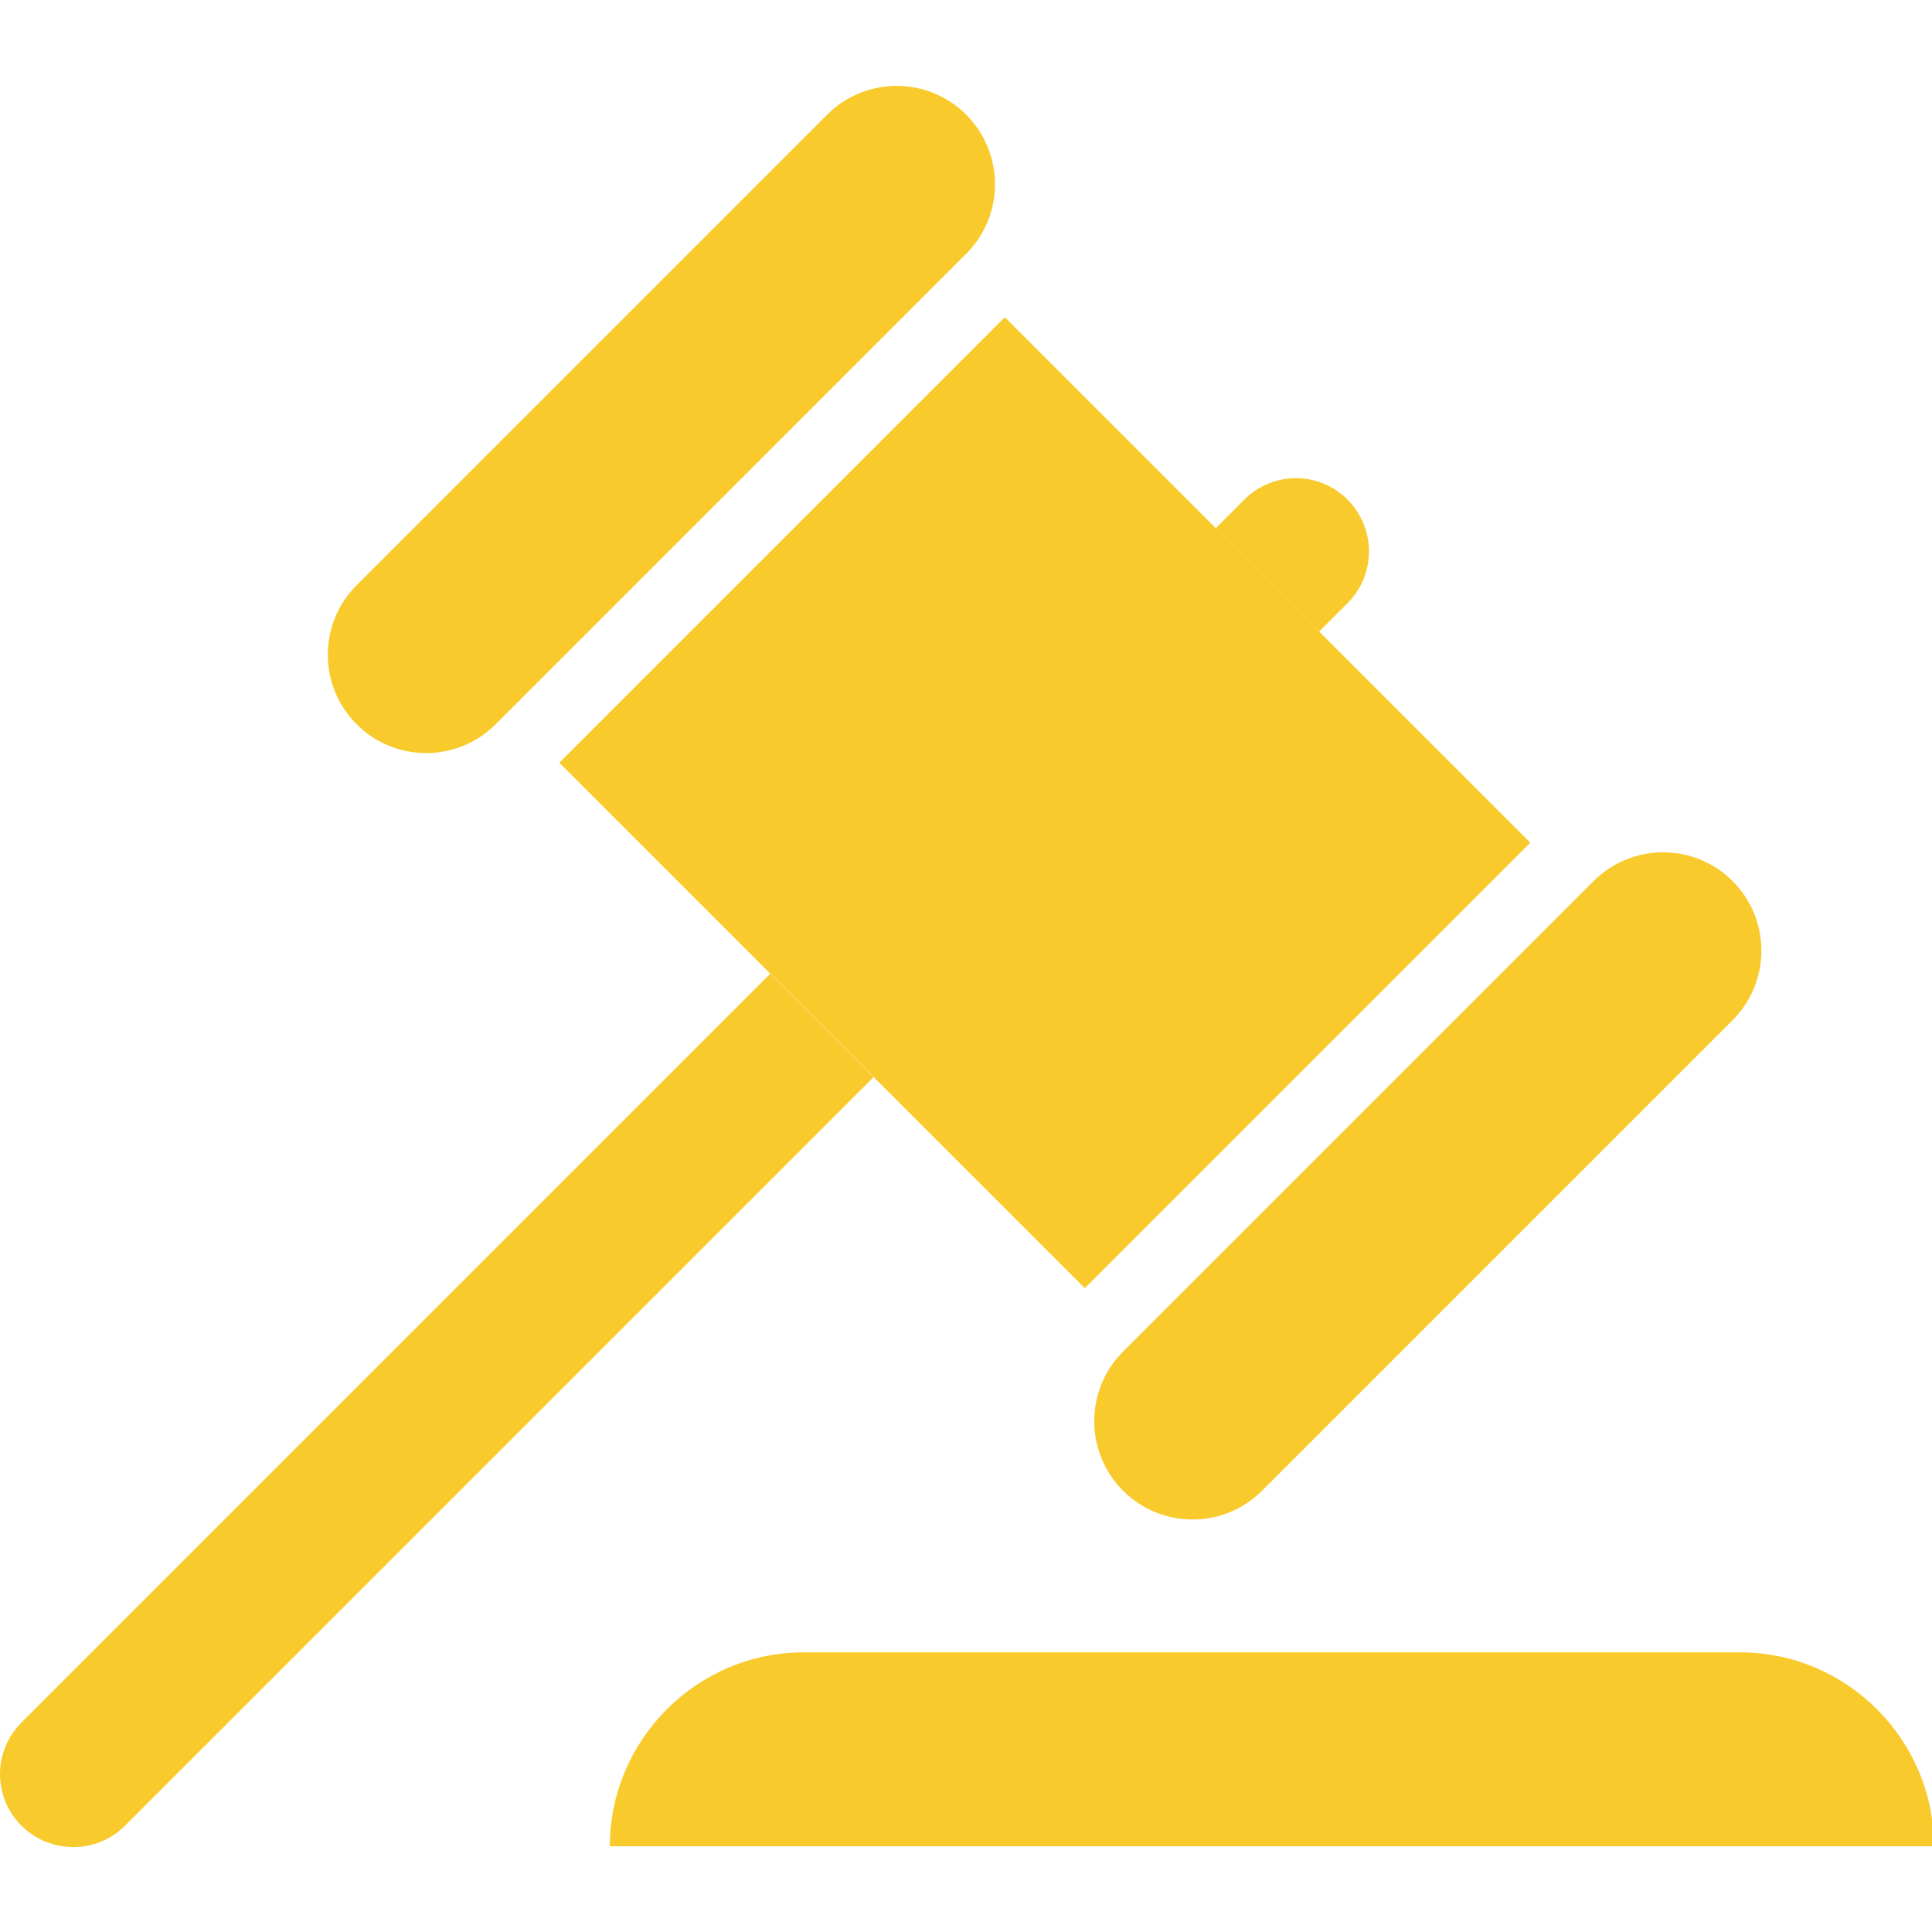
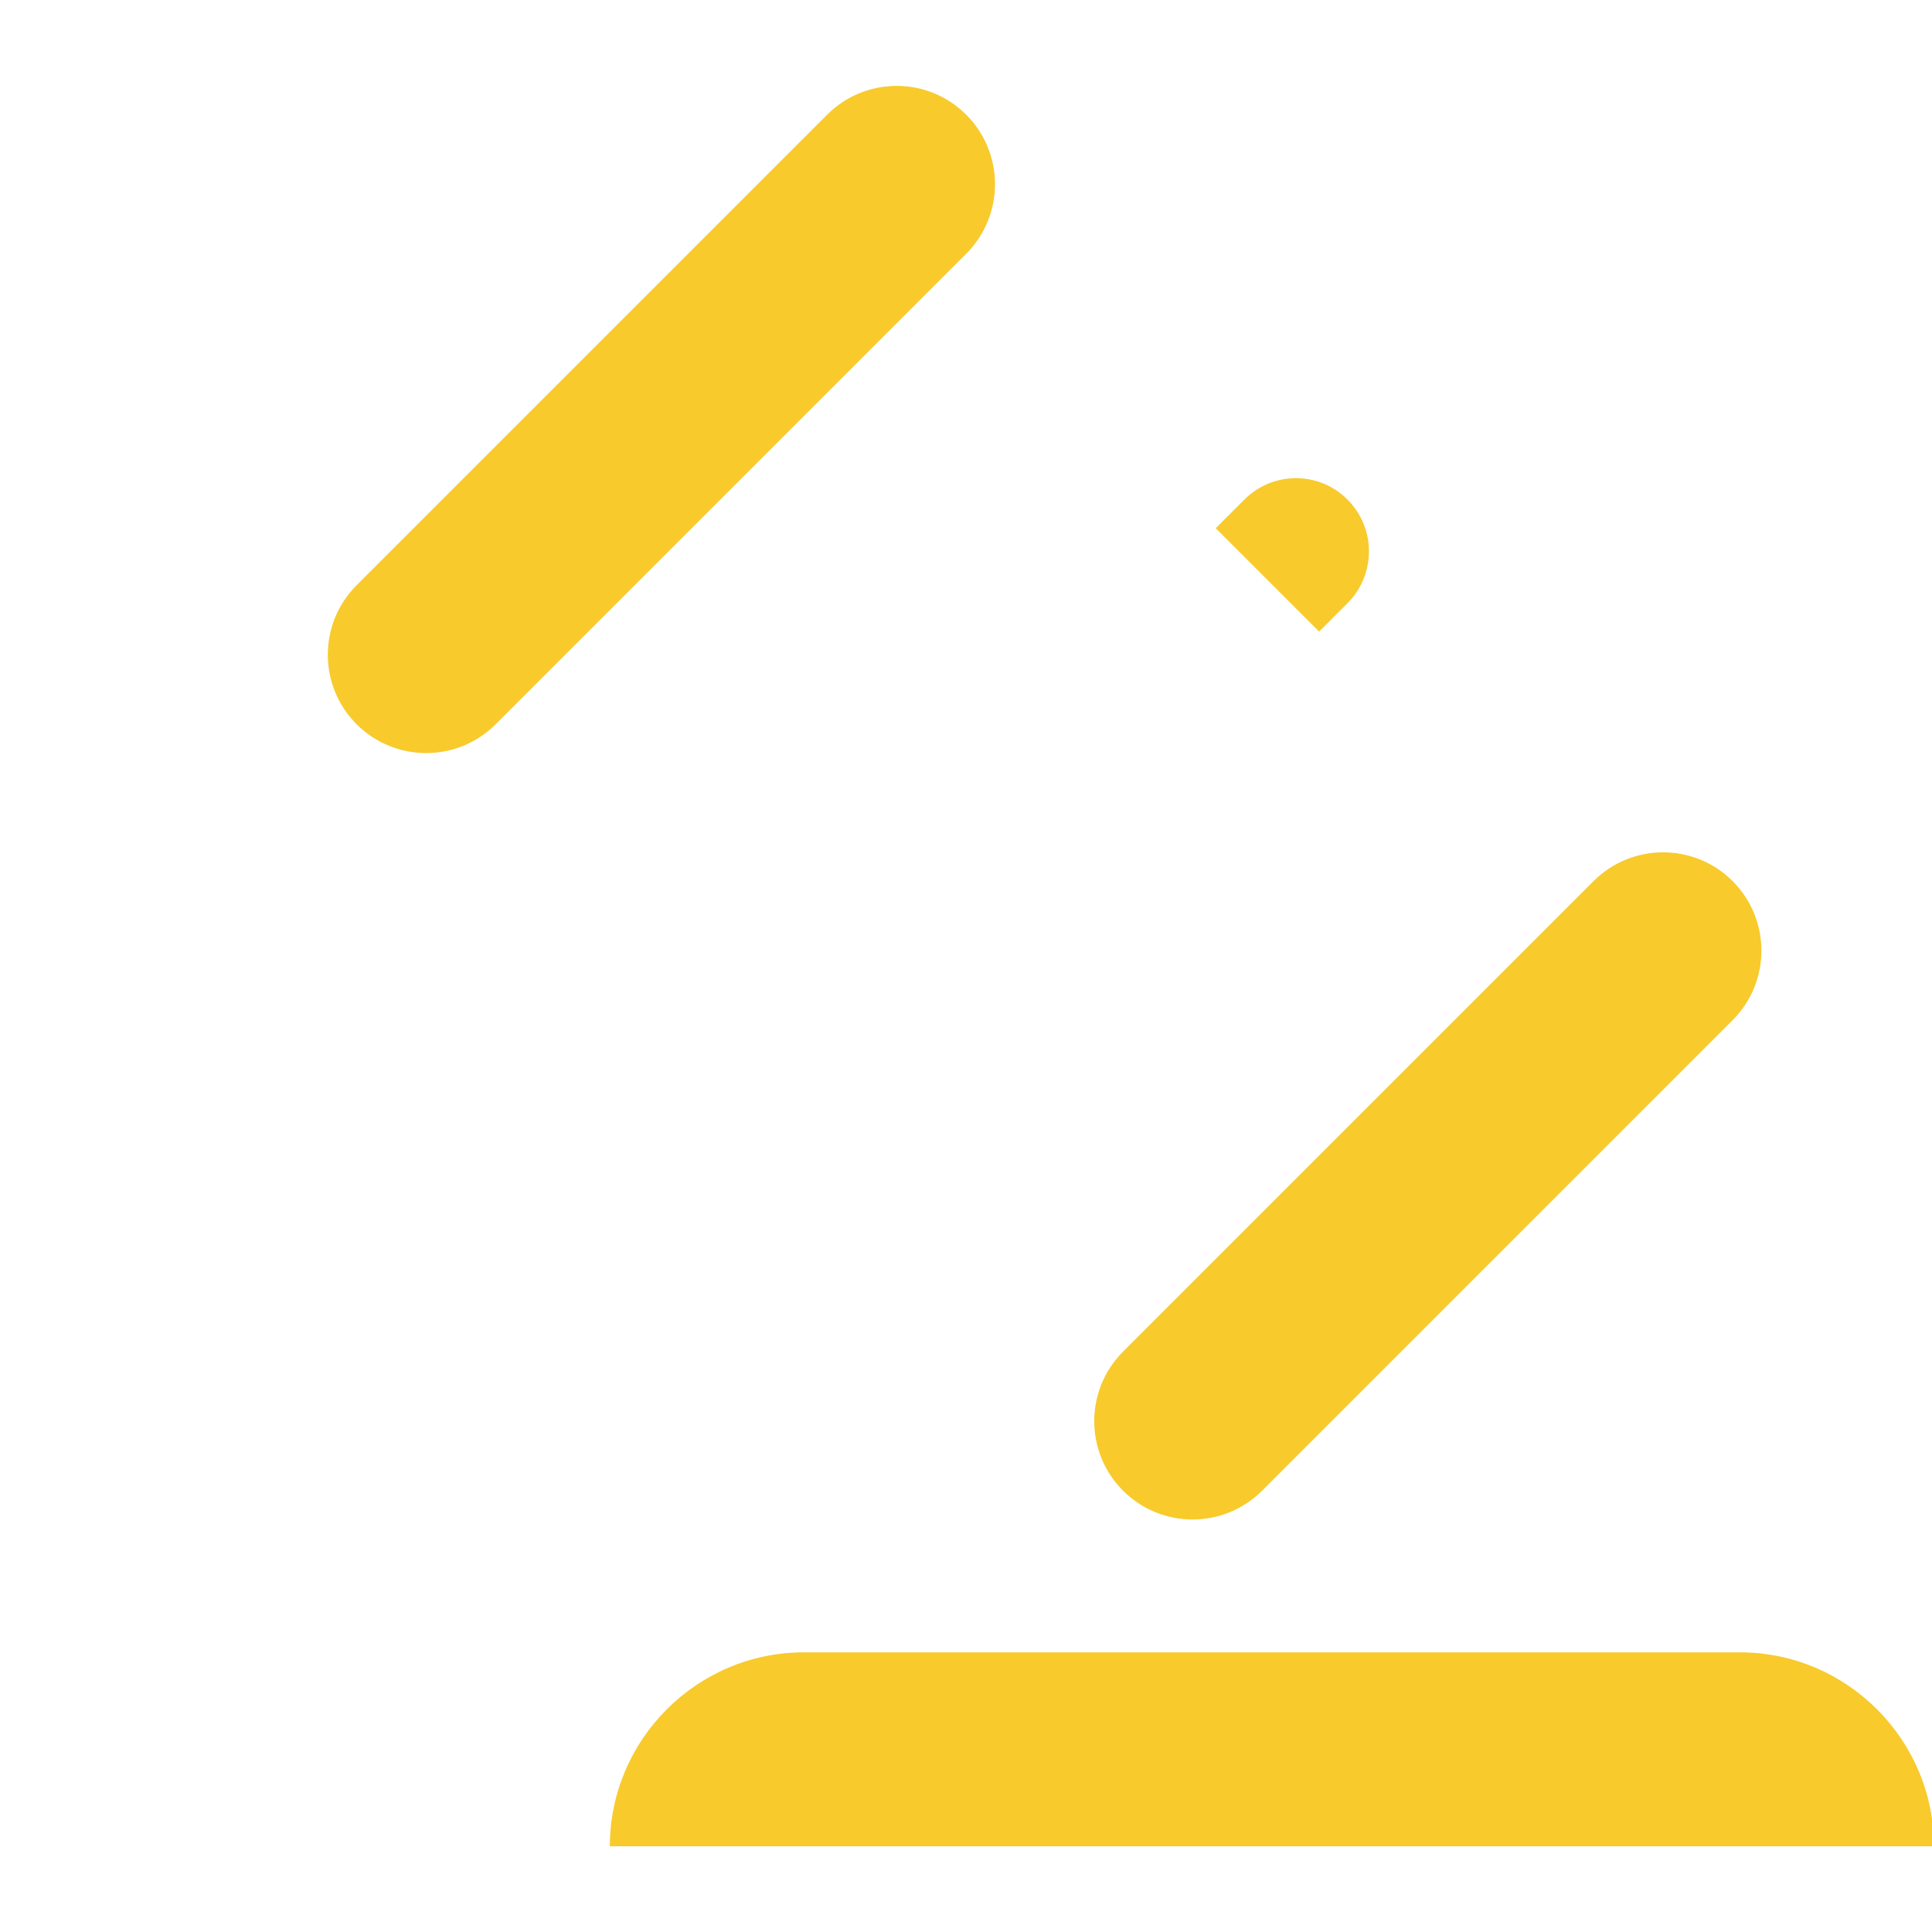
<svg xmlns="http://www.w3.org/2000/svg" version="1.1" id="Calque_1" x="0px" y="0px" width="34.515px" height="34.515px" viewBox="0 0 34.515 34.515" enable-background="new 0 0 34.515 34.515" xml:space="preserve">
  <title>closure</title>
  <g>
-     <rect x="13.033" y="7.701" transform="matrix(-0.707 0.707 -0.707 -0.707 41.998 11.284)" fill="#F8CA2C" width="11.258" height="13.278" />
-   </g>
+     </g>
  <g>
    <path fill="#F8CA2C" d="M22.547,26.631c-0.686,0.686-1.798,0.686-2.484,0l0,0c-0.686-0.686-0.686-1.798,0-2.484l8.406-8.406   c0.686-0.686,1.798-0.686,2.484,0l0,0c0.686,0.686,0.686,1.798,0,2.484L22.547,26.631z" />
  </g>
  <g>
    <path fill="#F8CA2C" d="M8.855,12.939c-0.686,0.686-1.798,0.686-2.484,0l0,0c-0.686-0.686-0.686-1.798,0-2.484l8.406-8.406   c0.686-0.686,1.798-0.686,2.484,0l0,0c0.686,0.686,0.686,1.798,0,2.484L8.855,12.939z" />
  </g>
  <g>
    <path fill="#F8CA2C" d="M24.075,10.774l-0.509,0.509l-1.847-1.847l0.509-0.509c0.51-0.51,1.333-0.514,1.843-0.004   c0.255,0.255,0.385,0.591,0.385,0.925C24.456,10.182,24.33,10.519,24.075,10.774z" />
  </g>
  <g>
-     <path fill="#F8CA2C" d="M13.758,17.397l1.847,1.847L2.232,32.617c-0.51,0.51-1.341,0.506-1.851-0.004   C0.126,32.358,0,32.026,0,31.692c0-0.334,0.13-0.666,0.385-0.921L13.758,17.397z" />
-   </g>
+     </g>
  <g>
    <path fill="#F8CA2C" d="M10.895,32.983c0-1.9,1.552-3.464,3.467-3.464h16.721c1.915,0,3.467,1.564,3.467,3.464H10.895z" />
  </g>
</svg>